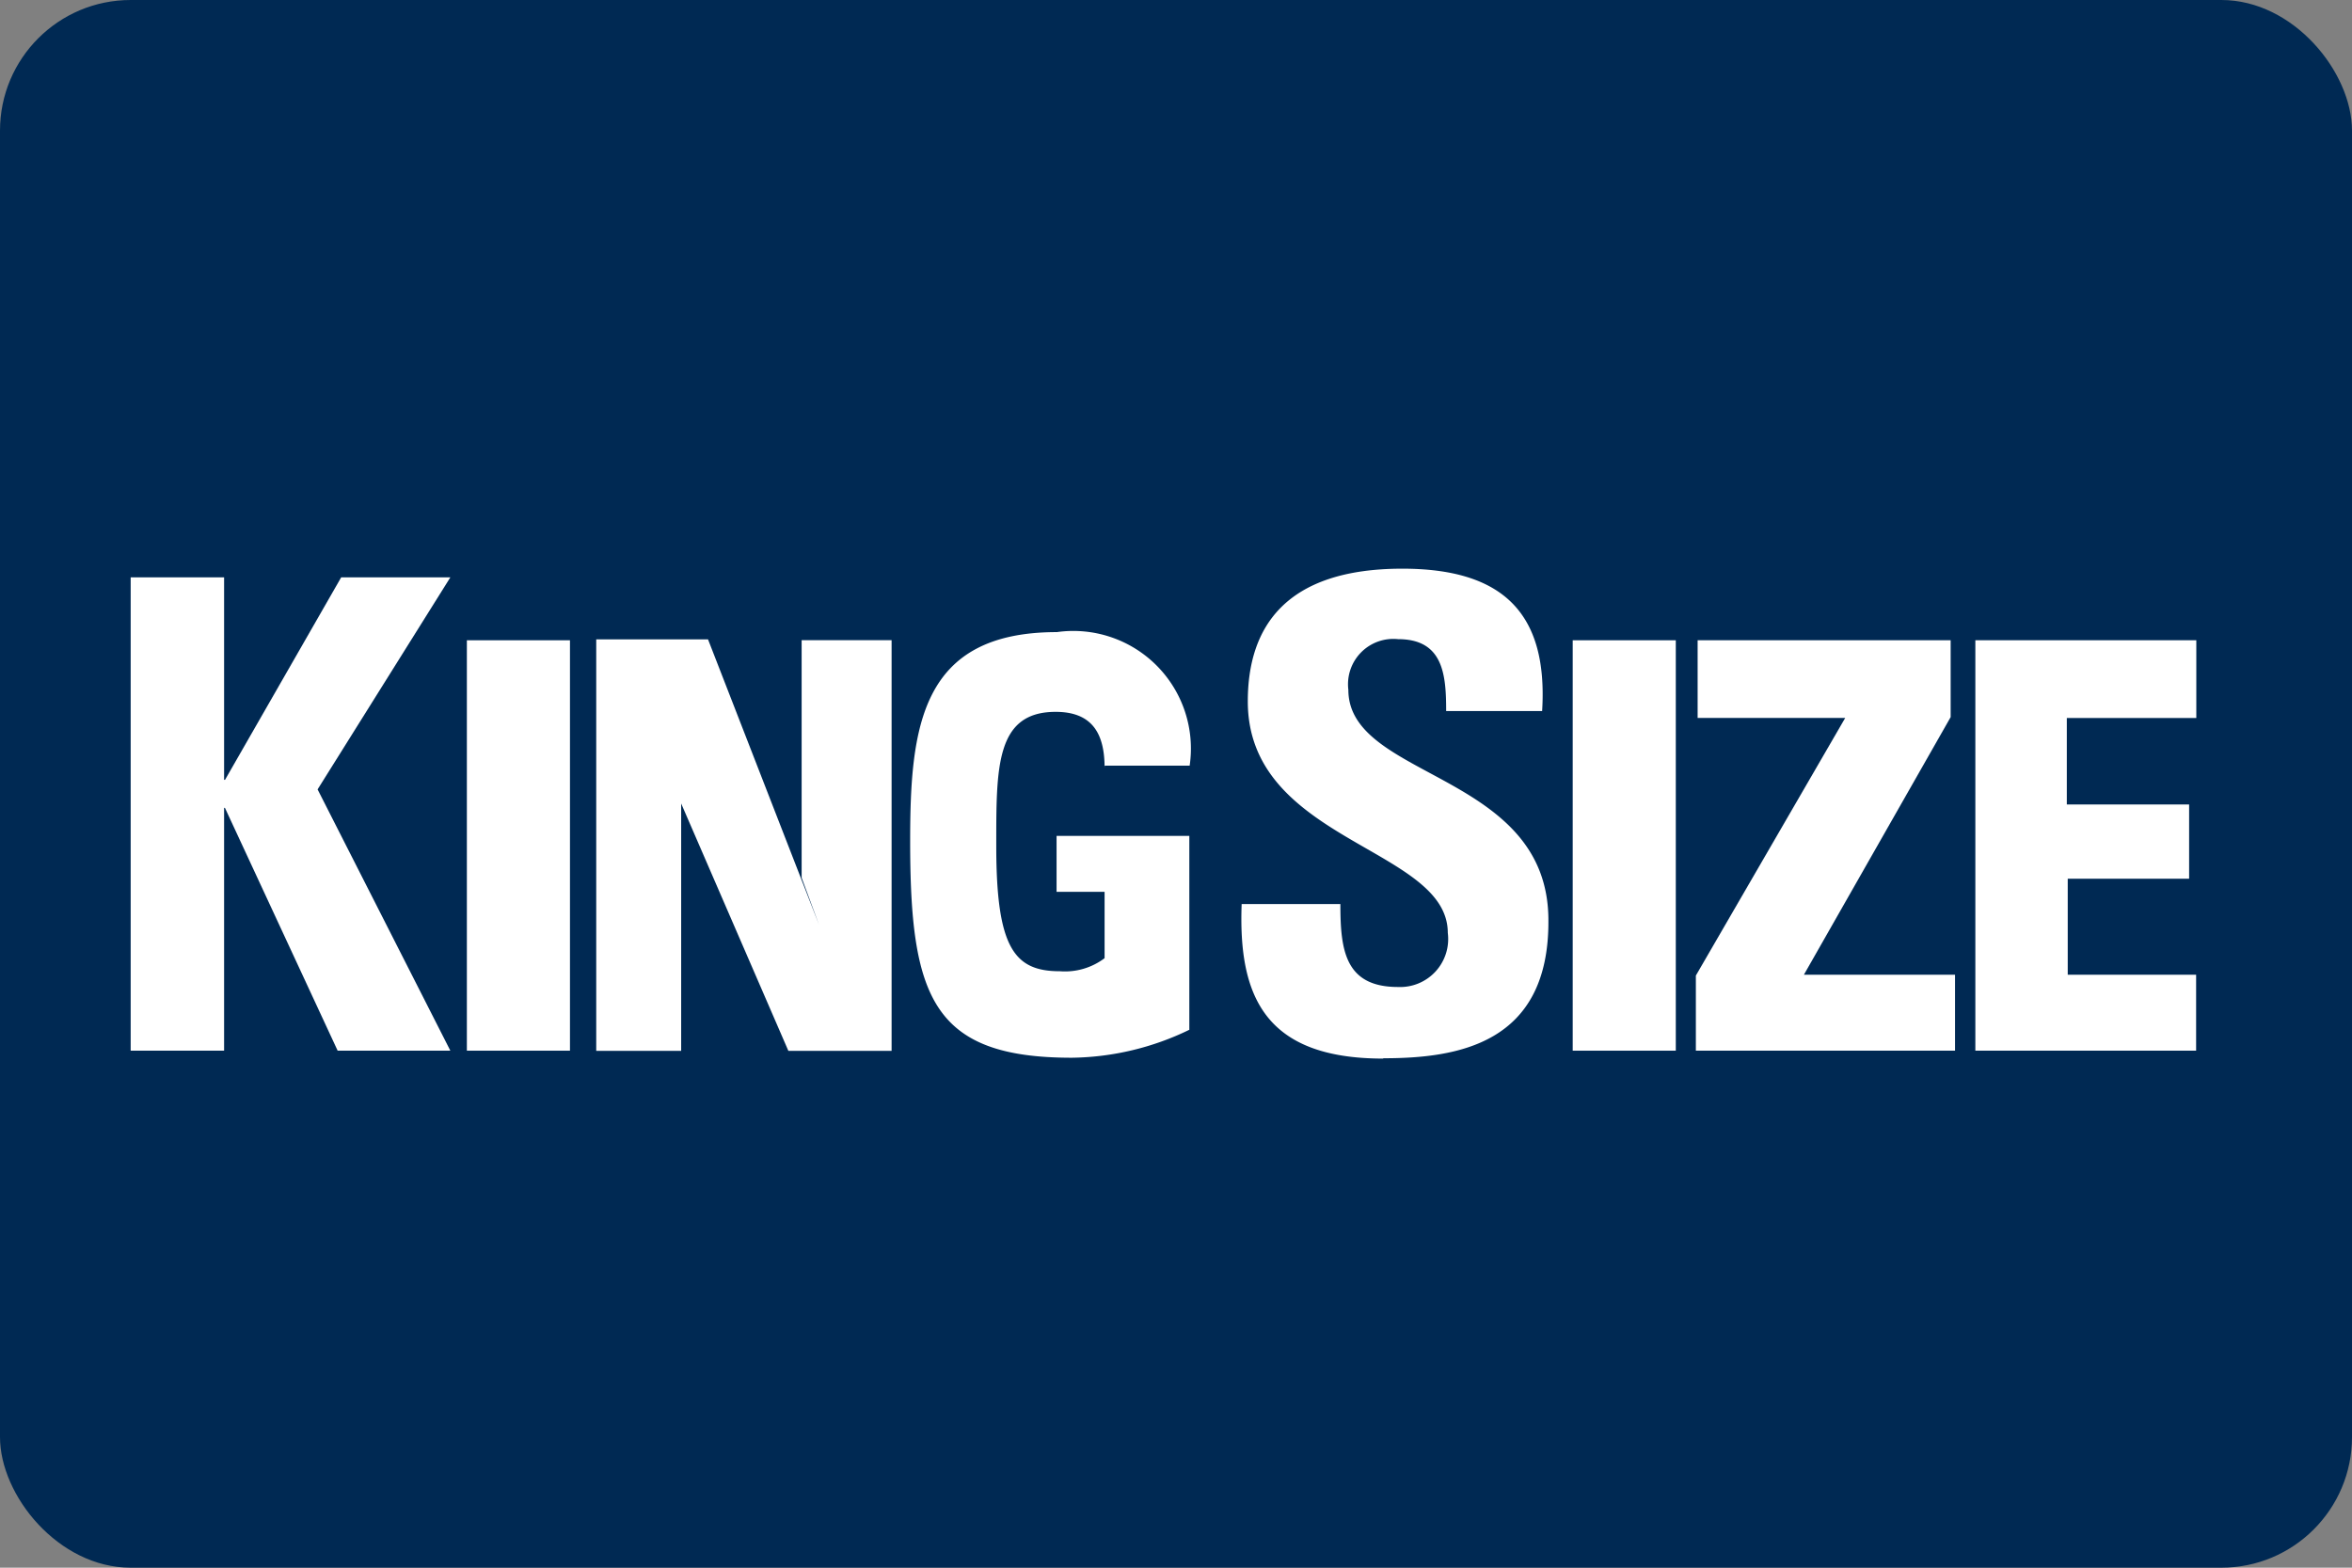
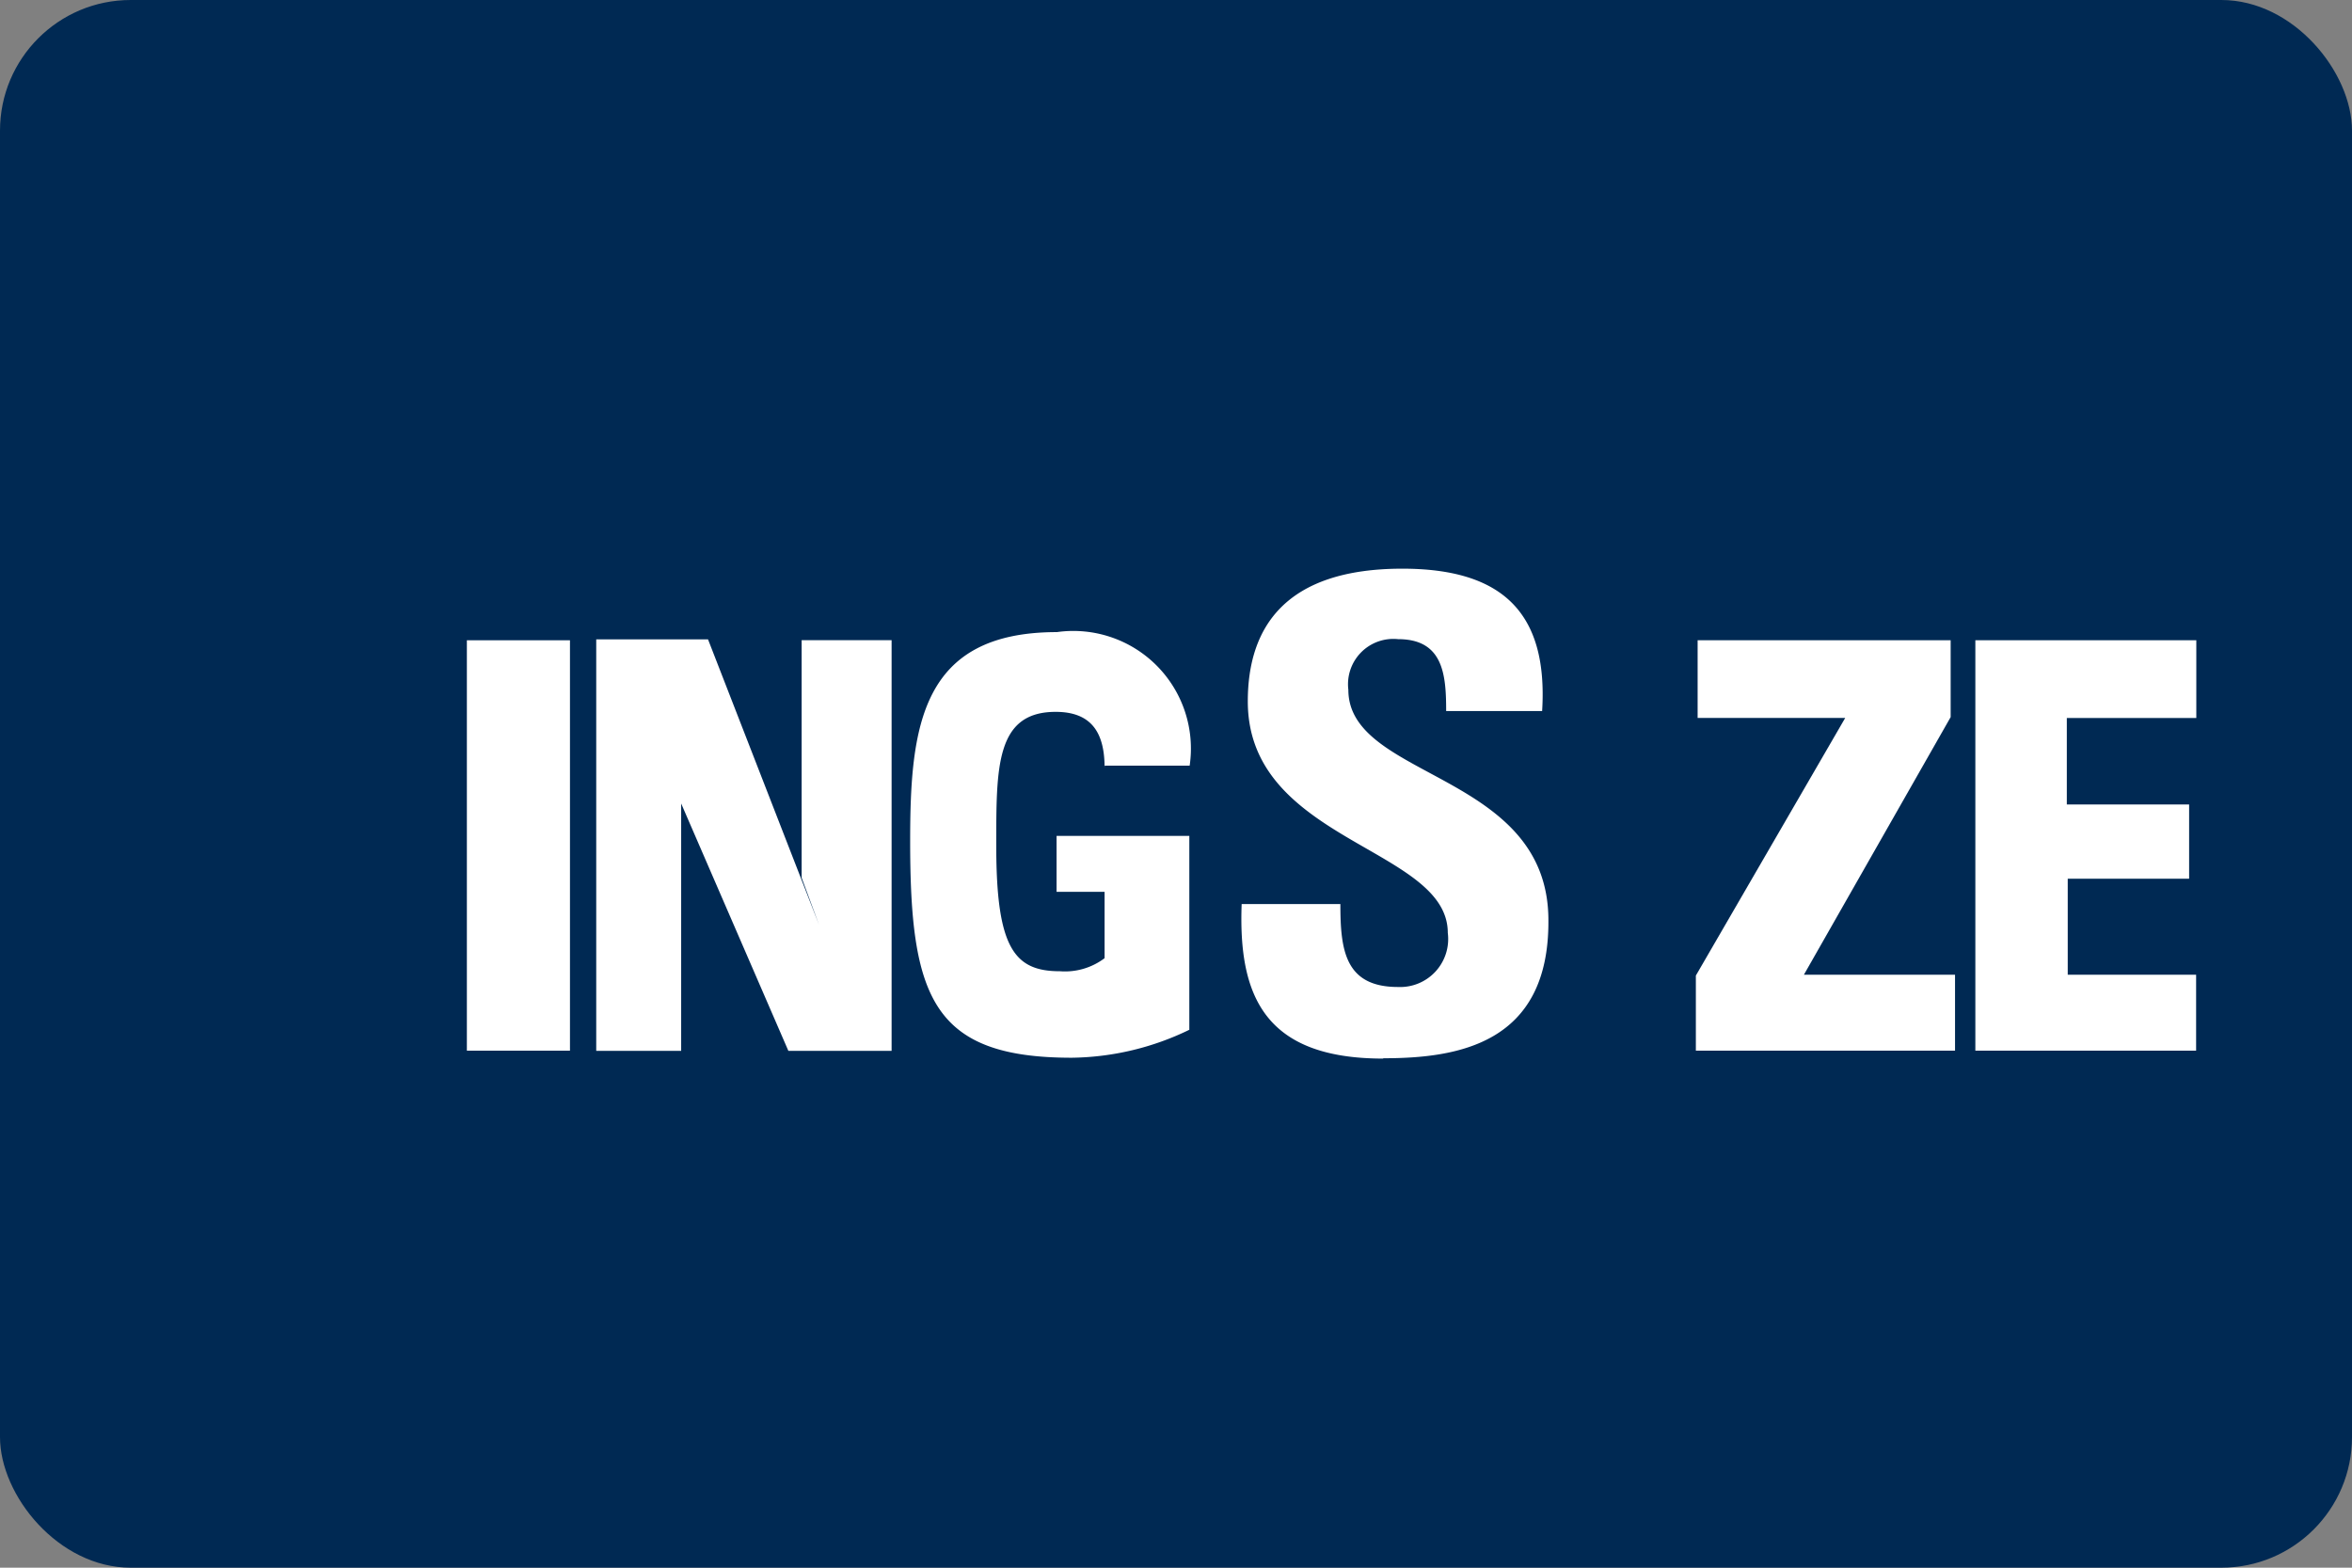
<svg xmlns="http://www.w3.org/2000/svg" width="36" height="24" viewBox="0 0 36 24">
  <rect x="0" y="0" width="36" height="24" fill="#808080" stroke="none" />
  <defs>
    <style>.a{fill:#002953;}.b{fill:#fff;}</style>
  </defs>
  <rect class="a" width="36" height="24" rx="2" />
-   <path class="b" d="M4.222,2.2,2.444,5.3H2.43V2.2H1V9.446H2.43V5.729h.013L4.168,9.446H5.893l-2.032-4L5.893,2.2Z" transform="translate(1 6.639)" />
  <rect class="b" width="1.578" height="6.283" transform="translate(7.146 9.802)" />
  <path class="b" d="M54.3,15.6V9.3h1.711l1.7,4.372-.267-.722V9.313h1.377V15.6H57.241L55.6,11.813V15.6Z" transform="translate(-45.174 0.488)" />
-   <rect class="b" width="1.578" height="6.283" transform="translate(24.072 9.802)" />
  <path class="b" d="M180.227,9.4H184.1v1.176l-2.246,3.944h2.313v1.163H180.2v-1.15l2.286-3.944h-2.259Z" transform="translate(-154.243 0.402)" />
  <path class="b" d="M212.2,15.683V9.4h3.382v1.19H213.6v1.324h1.872V13.05h-1.858V14.52h1.965v1.163Z" transform="translate(-181.965 0.402)" />
  <path class="b" d="M130.336,8.7c-1.818,0-2.219-.963-2.166-2.366h1.511c0,.7.067,1.27.882,1.27a.735.735,0,0,0,.762-.829c0-1.31-3.061-1.39-3.061-3.543,0-1.136.575-2.032,2.366-2.032,1.524,0,2.233.668,2.139,2.179H131.3c0-.548-.04-1.1-.735-1.1a.694.694,0,0,0-.762.775c0,1.377,3.062,1.257,3.062,3.529.013,1.9-1.4,2.112-2.527,2.112" transform="translate(-109.165 7.506)" />
  <path class="b" d="M93.181,10.572c0-.521-.187-.856-.749-.856-.922,0-.909.856-.909,2.059,0,1.564.281,1.912.976,1.912a1.006,1.006,0,0,0,.682-.2V12.471h-.735v-.856h2.032v2.968a4.221,4.221,0,0,1-1.8.428c-2.139,0-2.473-.936-2.473-3.316,0-1.751.16-3.2,2.246-3.2a1.8,1.8,0,0,1,2.032,2.045h-1.3Z" transform="translate(-76.274 1.182)" />
</svg>